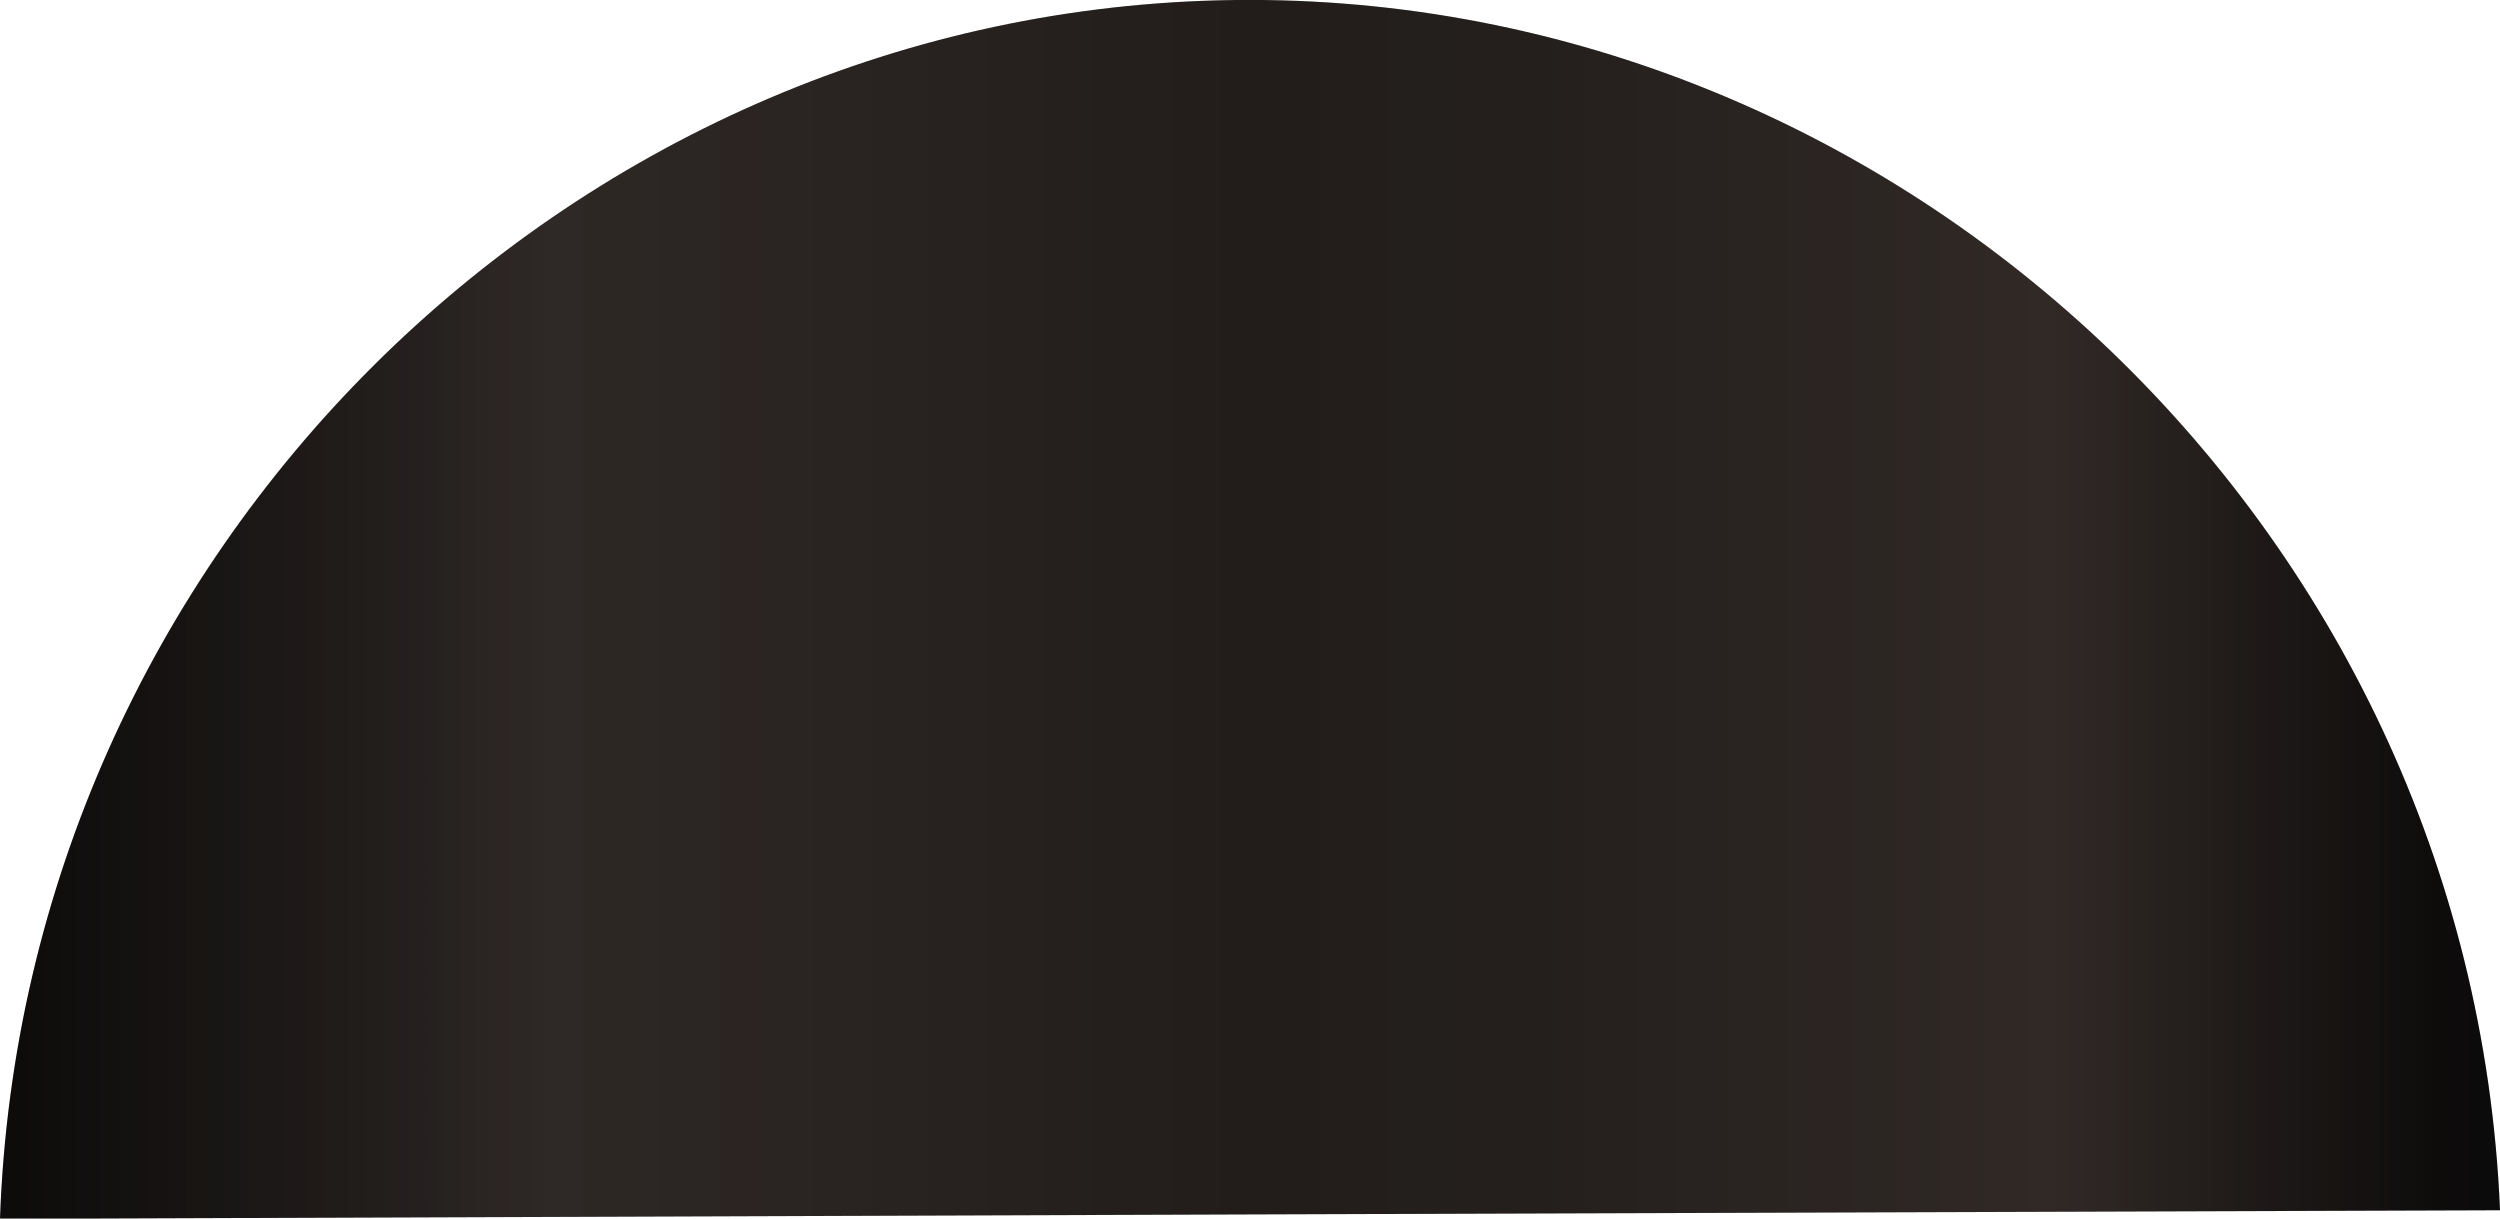
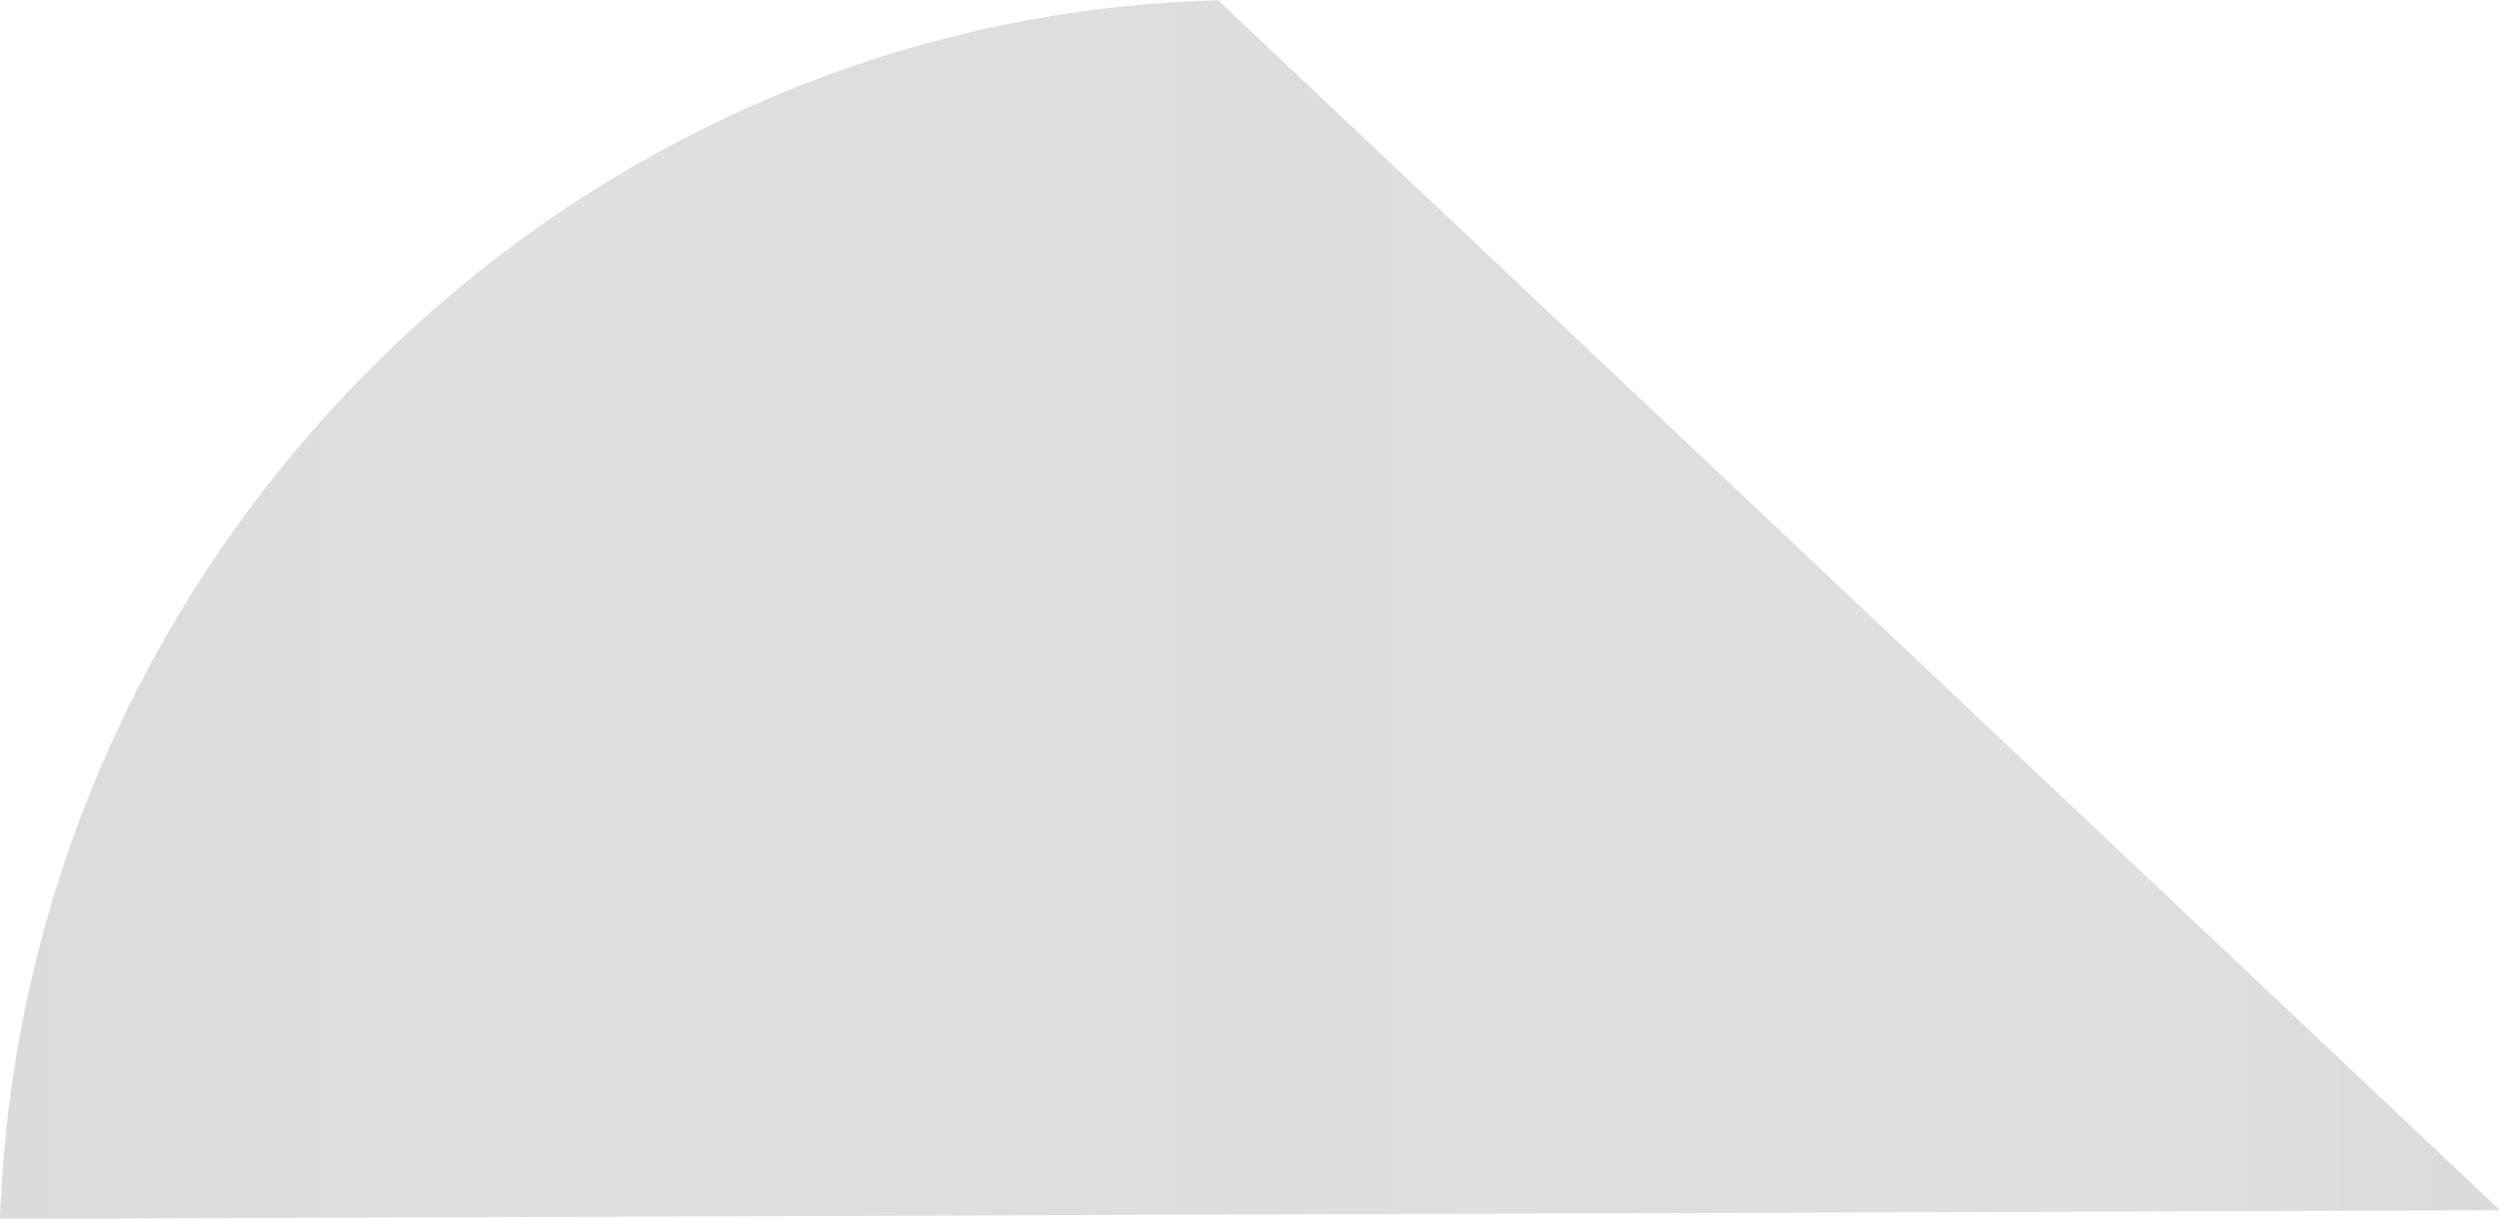
<svg xmlns="http://www.w3.org/2000/svg" xmlns:xlink="http://www.w3.org/1999/xlink" id="_Слой_2" data-name="Слой_2" viewBox="0 0 72.65 35.41">
  <defs>
    <style>
      .cls-1 {
        fill: url(#_Градієнт_без_назви_380-2);
        opacity: .15;
      }

      .cls-2 {
        fill: url(#_Градієнт_без_назви_380);
      }

      .cls-3 {
        clip-path: url(#clippath);
      }
    </style>
    <linearGradient id="_Градієнт_без_назви_380" data-name="Градієнт без назви 380" x1="0" y1="17.71" x2="72.65" y2="17.71" gradientUnits="userSpaceOnUse">
      <stop offset="0" stop-color="#0c0a0a" />
      <stop offset=".15" stop-color="#211d1b" />
      <stop offset=".22" stop-color="#2e2826" />
      <stop offset=".5" stop-color="#221d1b" />
      <stop offset=".61" stop-color="#241f1d" />
      <stop offset=".82" stop-color="#302926" />
      <stop offset=".98" stop-color="#0c0a0a" />
    </linearGradient>
    <clipPath id="clippath">
-       <path class="cls-2" d="M72.65,35.17c-24.22.08-48.44.16-72.65.25C.68,16.05,16.45.49,35.4.01c19.54-.5,36.41,15.19,37.25,35.15Z" />
+       <path class="cls-2" d="M72.65,35.17c-24.22.08-48.44.16-72.65.25C.68,16.05,16.45.49,35.4.01Z" />
    </clipPath>
    <linearGradient id="_Градієнт_без_назви_380-2" data-name="Градієнт без назви 380" x1="-2.75" y1="22.24" x2="74.88" y2="22.24" xlink:href="#_Градієнт_без_назви_380" />
  </defs>
  <g id="_Шар_1" data-name="Шар_1">
    <g>
-       <path class="cls-2" d="M72.65,35.17c-24.22.08-48.44.16-72.65.25C.68,16.05,16.45.49,35.4.01c19.54-.5,36.41,15.19,37.25,35.15Z" />
      <g class="cls-3">
        <rect class="cls-1" x="-2.75" y="-.67" width="77.63" height="45.83" />
      </g>
    </g>
  </g>
</svg>